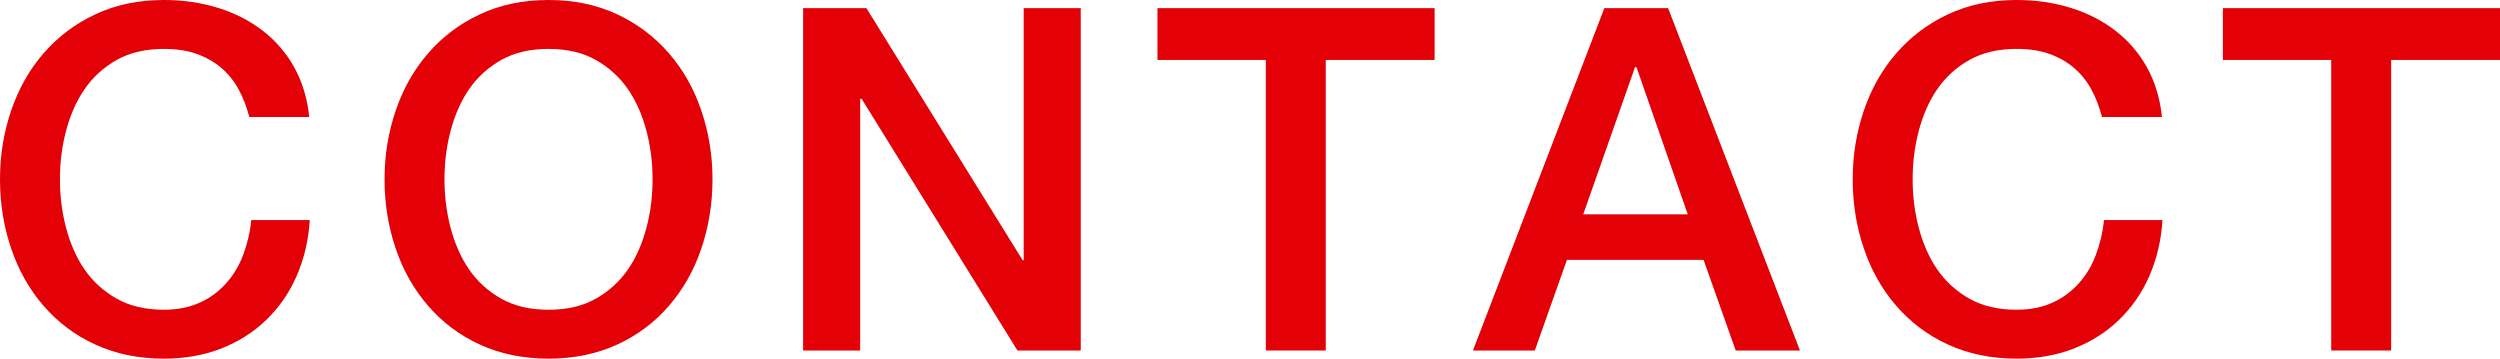
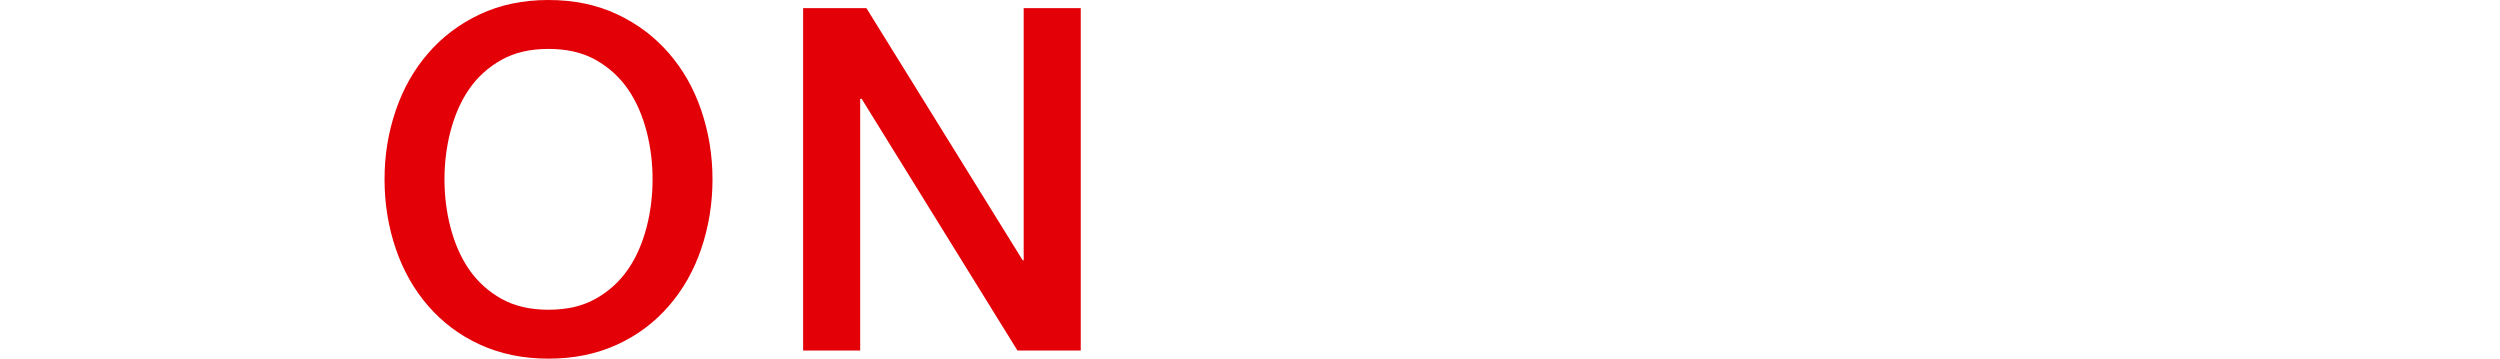
<svg xmlns="http://www.w3.org/2000/svg" viewBox="0 0 104.28 14.96">
  <g fill="#e30007">
-     <path d="m10.4 4.88c-.11-.41-.25-.79-.44-1.14s-.43-.65-.72-.9-.64-.45-1.03-.59-.85-.21-1.37-.21c-.76 0-1.42.15-1.97.46s-1 .72-1.35 1.23-.6 1.1-.77 1.75-.25 1.32-.25 2 .08 1.35.25 2 .42 1.24.77 1.75.8.92 1.35 1.23 1.21.46 1.97.46c.56 0 1.05-.1 1.48-.29s.79-.46 1.1-.8.55-.74.72-1.19.29-.94.34-1.46h2.44c-.05.85-.24 1.63-.55 2.34s-.74 1.32-1.27 1.83-1.16.91-1.88 1.19-1.51.42-2.38.42c-1.07 0-2.02-.2-2.87-.59s-1.56-.93-2.15-1.61-1.04-1.47-1.35-2.38-.47-1.87-.47-2.9.16-1.97.47-2.88.76-1.7 1.35-2.38 1.3-1.22 2.15-1.62 1.8-.6 2.87-.6c.8 0 1.55.11 2.26.33s1.33.54 1.87.96.98.93 1.31 1.53.54 1.29.62 2.06z" />
    <path d="m22.88 0c1.07 0 2.02.2 2.87.6s1.56.94 2.15 1.62 1.04 1.47 1.35 2.38.47 1.87.47 2.88-.16 1.99-.47 2.9-.76 1.7-1.35 2.38-1.3 1.22-2.15 1.61-1.8.59-2.87.59-2.02-.2-2.87-.59-1.56-.93-2.15-1.61-1.04-1.47-1.35-2.38-.47-1.87-.47-2.9.16-1.97.47-2.88.76-1.7 1.35-2.38 1.3-1.22 2.15-1.62 1.8-.6 2.87-.6zm0 2.04c-.76 0-1.42.15-1.97.46s-1 .72-1.35 1.23-.6 1.1-.77 1.75-.25 1.32-.25 2 .08 1.35.25 2 .42 1.24.77 1.75.8.92 1.35 1.23 1.21.46 1.97.46 1.42-.15 1.97-.46 1-.72 1.35-1.23.6-1.1.77-1.75.25-1.32.25-2-.08-1.35-.25-2-.42-1.24-.77-1.75-.8-.92-1.35-1.23-1.21-.46-1.97-.46z" />
    <path d="m33.5.34h2.64l6.52 10.52h.04v-10.52h2.38v14.28h-2.64l-6.5-10.5h-.06v10.5h-2.38z" />
-     <path d="m48.28.34h11.56v2.16h-4.54v12.12h-2.5v-12.12h-4.52z" />
-     <path d="m66.92.34h2.66l5.5 14.28h-2.68l-1.34-3.78h-5.7l-1.34 3.78h-2.58zm-.88 8.6h4.36l-2.14-6.14h-.06z" />
-     <path d="m87.68 4.88c-.11-.41-.25-.79-.44-1.14s-.43-.65-.72-.9-.64-.45-1.03-.59-.85-.21-1.37-.21c-.76 0-1.42.15-1.97.46s-1 .72-1.35 1.23-.6 1.1-.77 1.75-.25 1.32-.25 2 .08 1.35.25 2 .42 1.24.77 1.75.8.92 1.35 1.23 1.21.46 1.97.46c.56 0 1.05-.1 1.48-.29s.79-.46 1.1-.8.55-.74.72-1.19.29-.94.34-1.46h2.44c-.05.85-.24 1.63-.55 2.34s-.74 1.32-1.27 1.83-1.16.91-1.88 1.19-1.51.42-2.38.42c-1.07 0-2.02-.2-2.87-.59s-1.56-.93-2.15-1.61-1.04-1.47-1.35-2.38-.47-1.87-.47-2.9.16-1.97.47-2.88.76-1.7 1.35-2.38 1.3-1.22 2.15-1.62 1.8-.6 2.87-.6c.8 0 1.55.11 2.26.33s1.33.54 1.87.96.98.93 1.31 1.53.54 1.29.62 2.06z" />
-     <path d="m92.72.34h11.56v2.16h-4.54v12.12h-2.5v-12.12h-4.52z" />
  </g>
</svg>